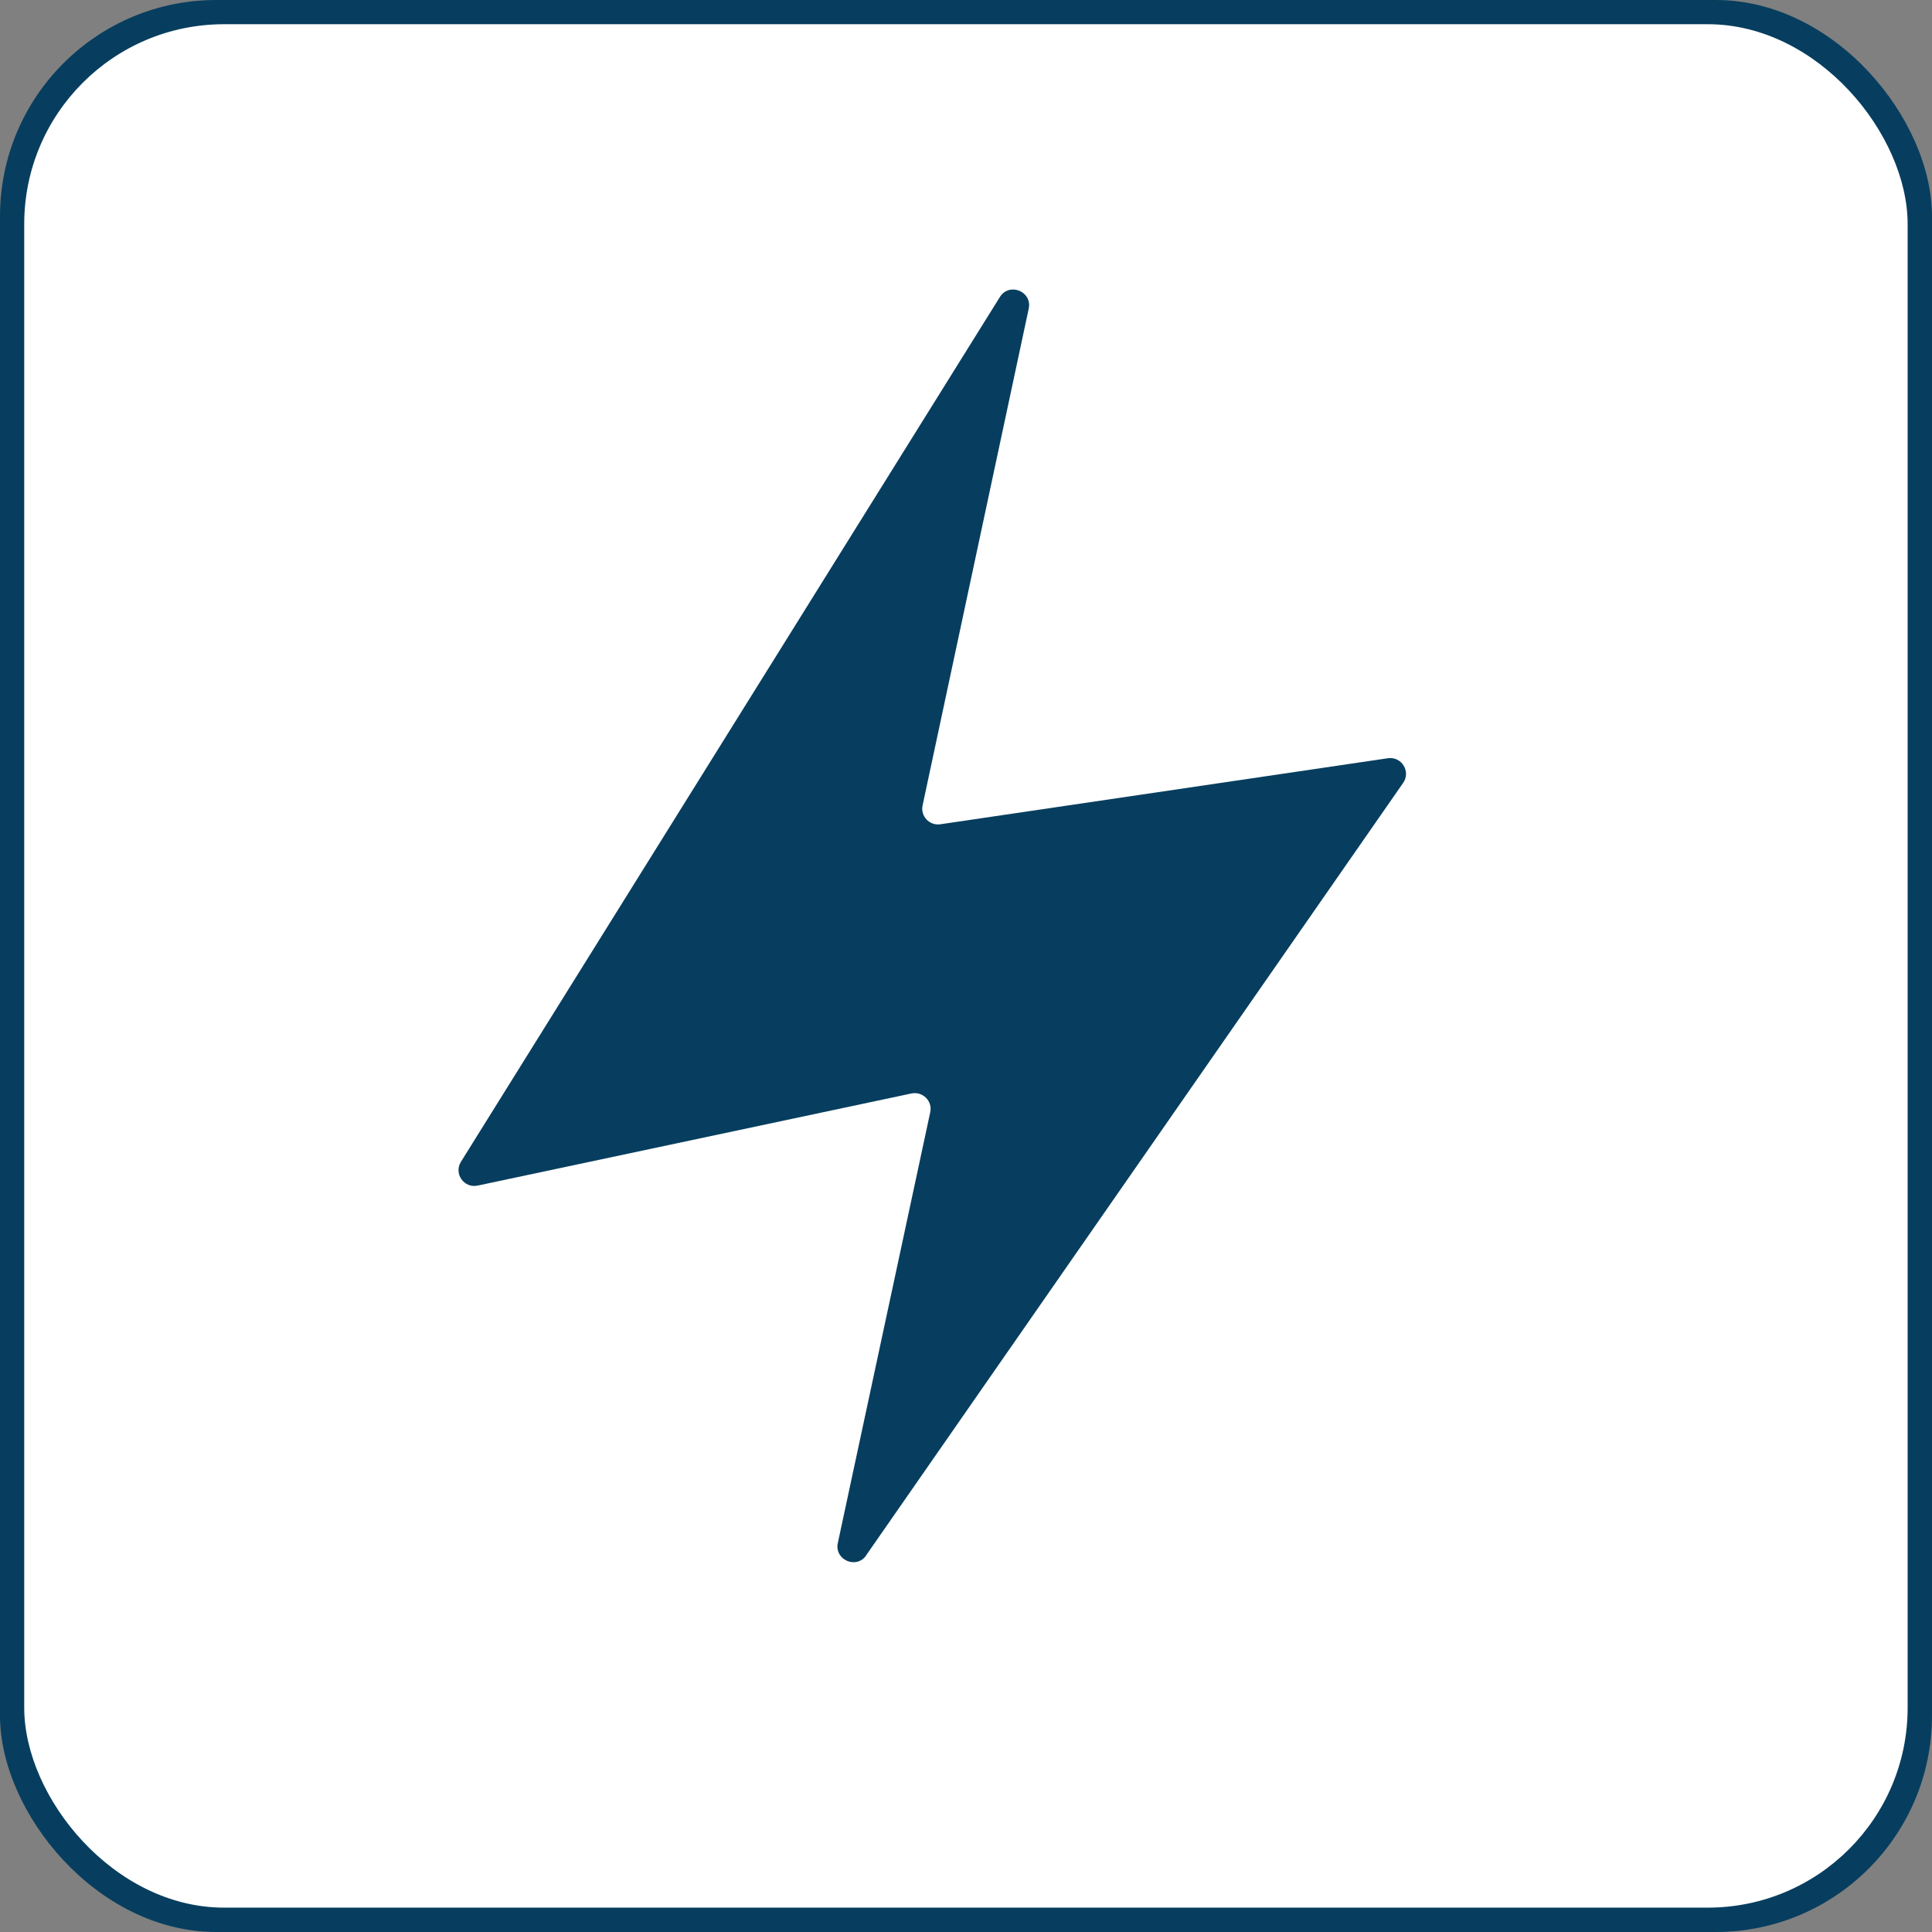
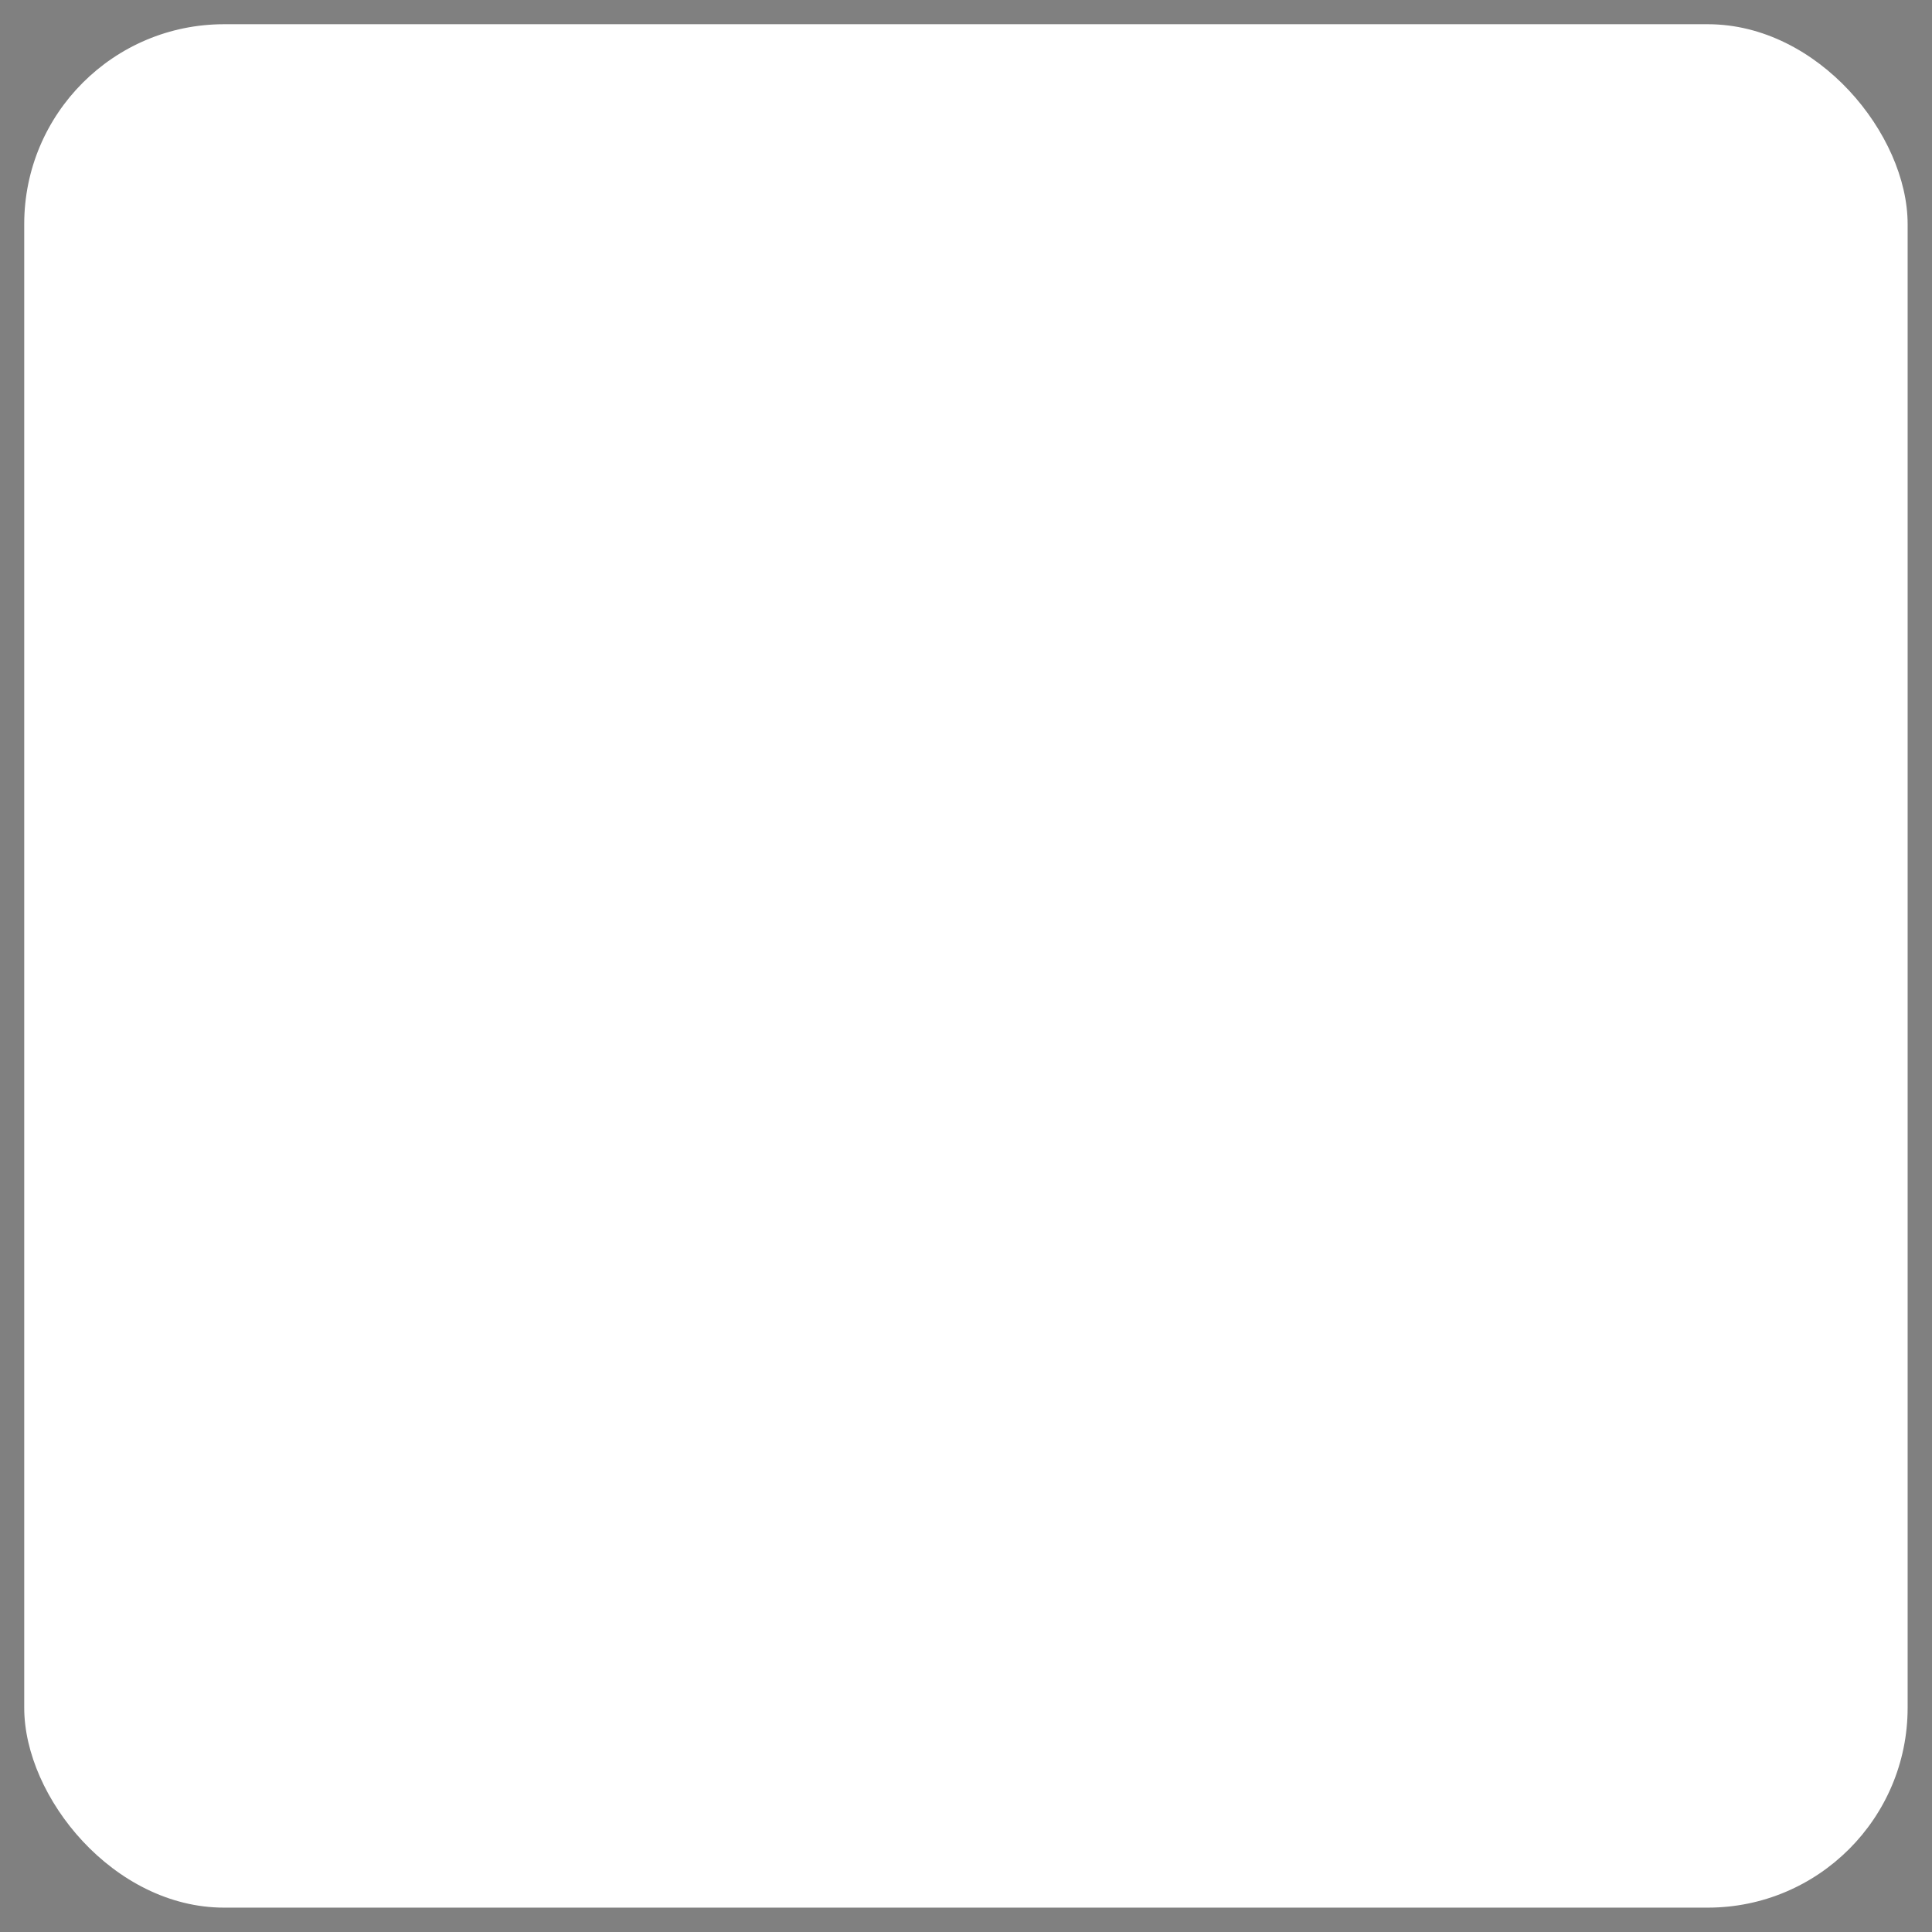
<svg xmlns="http://www.w3.org/2000/svg" id="Layer_2" data-name="Layer 2" viewBox="0 0 134 134">
  <rect x="0" y="0" width="134" height="134" fill="#808080" stroke="none" />
  <defs>
    <style>
      .cls-1 {
        fill: #fff;
      }

      .cls-2 {
        fill: #073e5f;
      }
    </style>
  </defs>
  <g id="Layer_1-2" data-name="Layer 1">
    <g id="Group_53" data-name="Group 53">
      <g id="Rectangle_38" data-name="Rectangle 38">
        <g>
-           <rect class="cls-2" width="134" height="134" rx="15" ry="15" />
          <rect class="cls-1" x="1.68" y="1.68" width="130.63" height="130.63" rx="13.86" ry="13.86" />
        </g>
      </g>
    </g>
-     <path class="cls-2" d="m60.07,107.88l37.25-53.58c.55-.79-.11-1.85-1.06-1.71l-31.04,4.58c-.76.11-1.39-.57-1.23-1.31l7.36-34.45c.26-1.2-1.35-1.85-2-.81l-37.38,59.98c-.51.82.21,1.85,1.16,1.65l30.09-6.39c.78-.16,1.47.53,1.3,1.3l-6.41,29.88c-.25,1.17,1.29,1.84,1.97.86Z" />
  </g>
</svg>